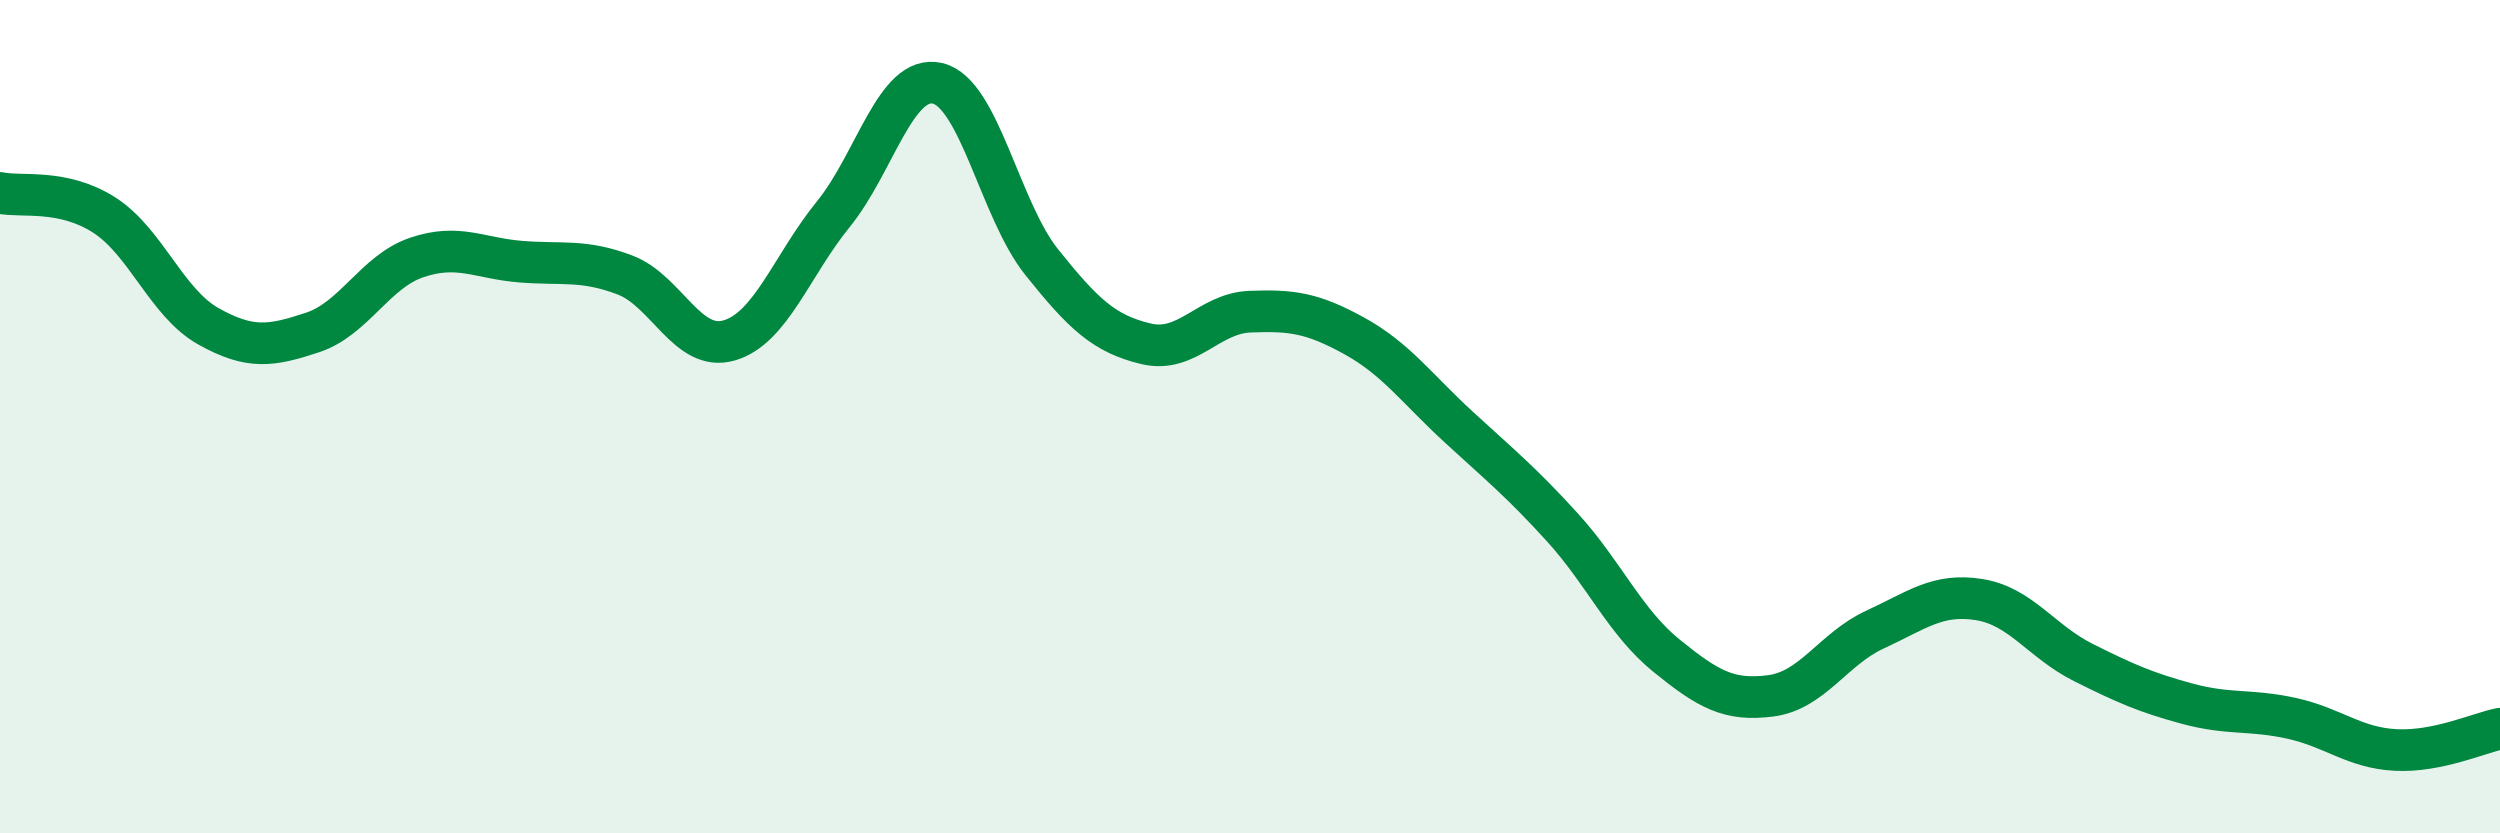
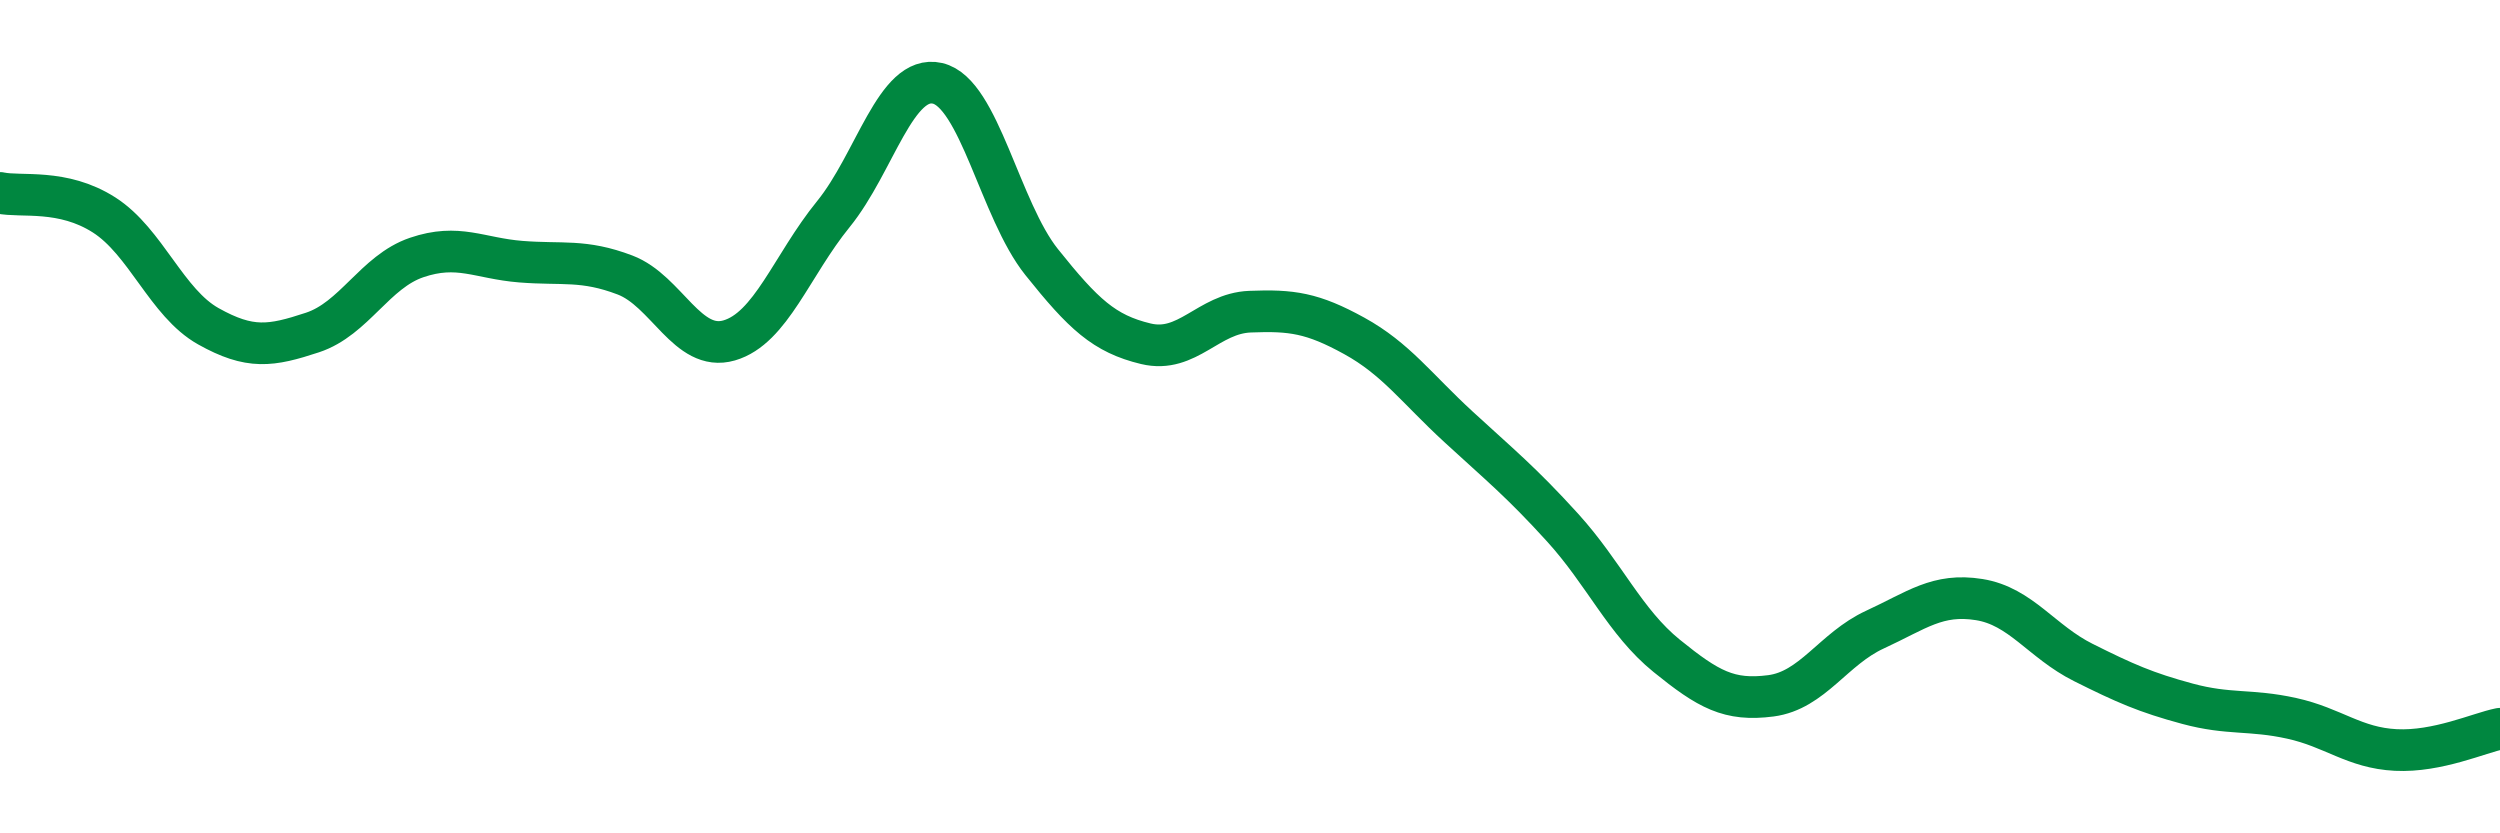
<svg xmlns="http://www.w3.org/2000/svg" width="60" height="20" viewBox="0 0 60 20">
-   <path d="M 0,4.63 C 0.5,4.74 1.5,4.52 2.5,5.16 C 3.5,5.8 4,7.27 5,7.83 C 6,8.39 6.5,8.31 7.5,7.98 C 8.5,7.65 9,6.52 10,6.18 C 11,5.84 11.5,6.2 12.5,6.28 C 13.5,6.36 14,6.22 15,6.6 C 16,6.98 16.5,8.46 17.5,8.17 C 18.5,7.88 19,6.37 20,5.14 C 21,3.91 21.5,1.77 22.5,2 C 23.5,2.23 24,5.04 25,6.29 C 26,7.54 26.5,8.01 27.5,8.25 C 28.5,8.49 29,7.52 30,7.48 C 31,7.44 31.5,7.51 32.5,8.06 C 33.5,8.61 34,9.32 35,10.24 C 36,11.16 36.5,11.56 37.5,12.66 C 38.5,13.76 39,14.93 40,15.74 C 41,16.55 41.5,16.83 42.5,16.7 C 43.5,16.57 44,15.57 45,15.11 C 46,14.65 46.5,14.23 47.5,14.39 C 48.5,14.55 49,15.4 50,15.9 C 51,16.4 51.5,16.62 52.5,16.89 C 53.5,17.16 54,17.02 55,17.24 C 56,17.46 56.5,17.95 57.5,18 C 58.5,18.05 59.5,17.59 60,17.49L60 20L0 20Z" fill="#008740" opacity="0.1" stroke-linecap="round" stroke-linejoin="round" />
  <path d="M 0,4.63 C 0.5,4.74 1.5,4.52 2.5,5.16 C 3.5,5.8 4,7.27 5,7.83 C 6,8.39 6.5,8.31 7.5,7.98 C 8.5,7.65 9,6.52 10,6.18 C 11,5.84 11.5,6.2 12.5,6.28 C 13.5,6.36 14,6.22 15,6.6 C 16,6.98 16.5,8.46 17.5,8.17 C 18.5,7.88 19,6.37 20,5.14 C 21,3.91 21.5,1.77 22.5,2 C 23.5,2.23 24,5.04 25,6.29 C 26,7.54 26.5,8.01 27.5,8.25 C 28.5,8.49 29,7.52 30,7.48 C 31,7.44 31.5,7.51 32.5,8.06 C 33.5,8.61 34,9.32 35,10.24 C 36,11.16 36.5,11.56 37.5,12.66 C 38.5,13.76 39,14.93 40,15.74 C 41,16.55 41.5,16.83 42.5,16.7 C 43.5,16.57 44,15.57 45,15.11 C 46,14.65 46.5,14.23 47.5,14.39 C 48.5,14.55 49,15.4 50,15.9 C 51,16.4 51.5,16.62 52.5,16.89 C 53.5,17.16 54,17.02 55,17.24 C 56,17.46 56.5,17.95 57.5,18 C 58.5,18.05 59.5,17.59 60,17.49" stroke="#008740" stroke-width="1" fill="none" stroke-linecap="round" stroke-linejoin="round" />
</svg>